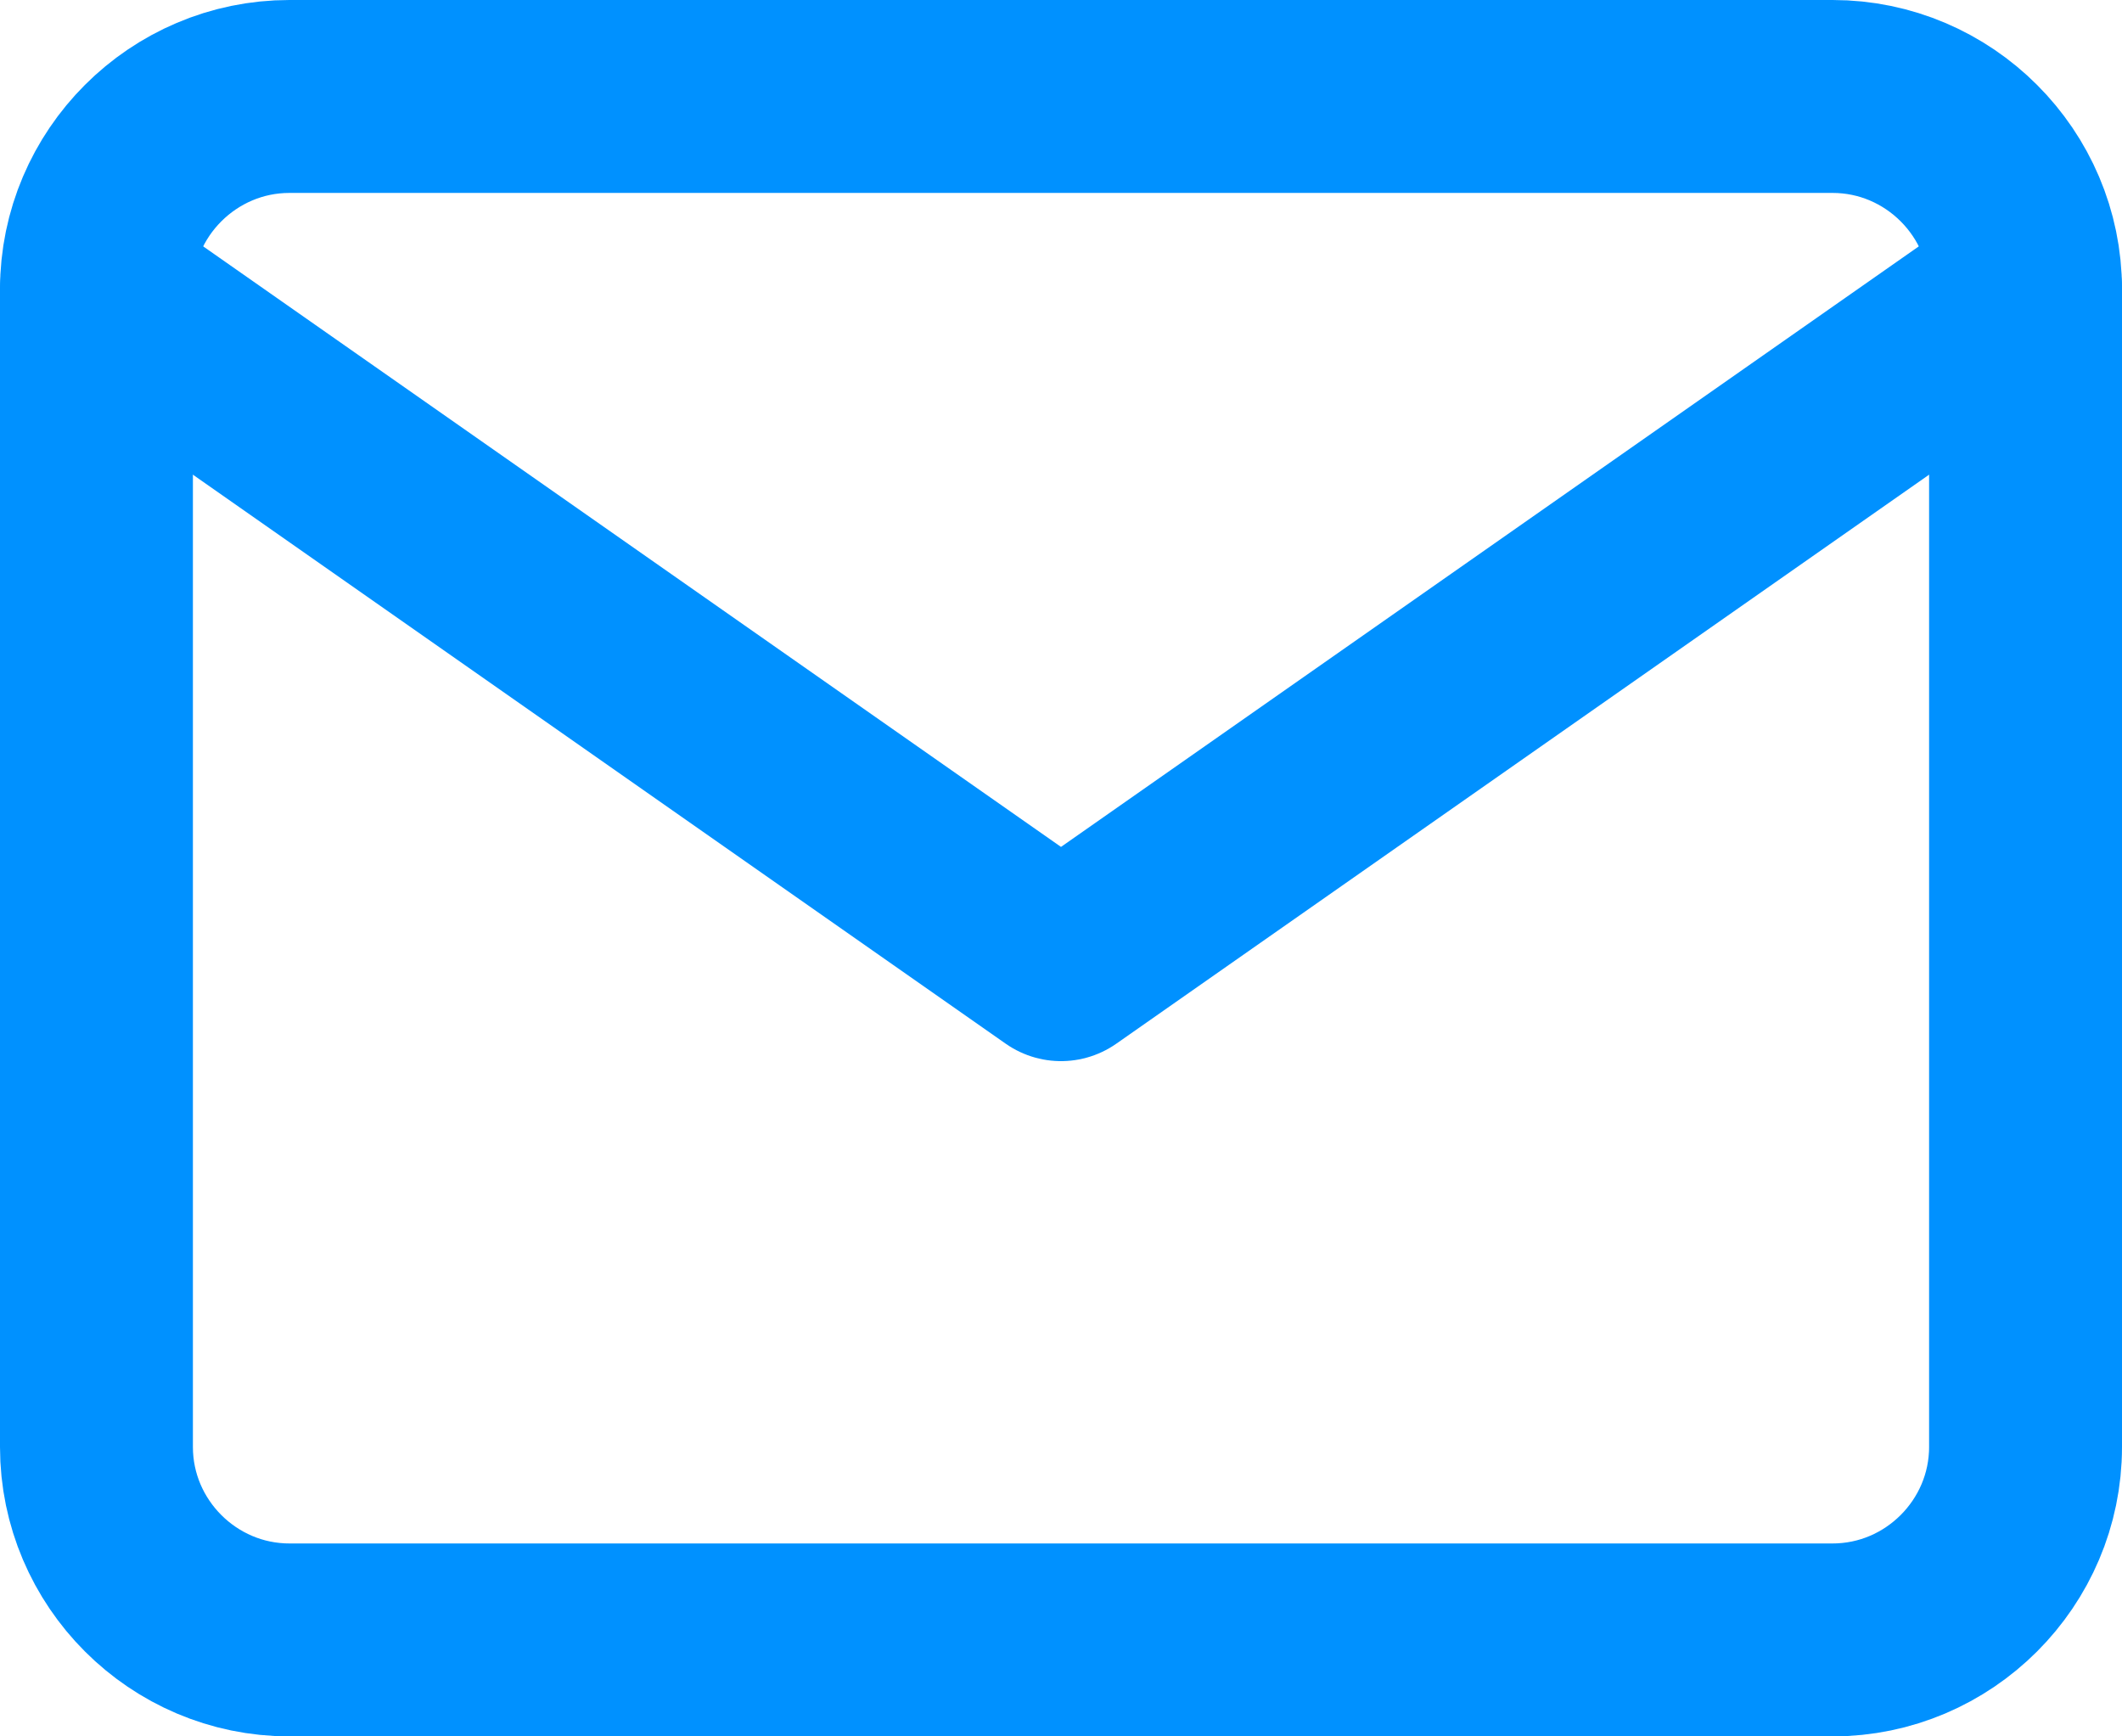
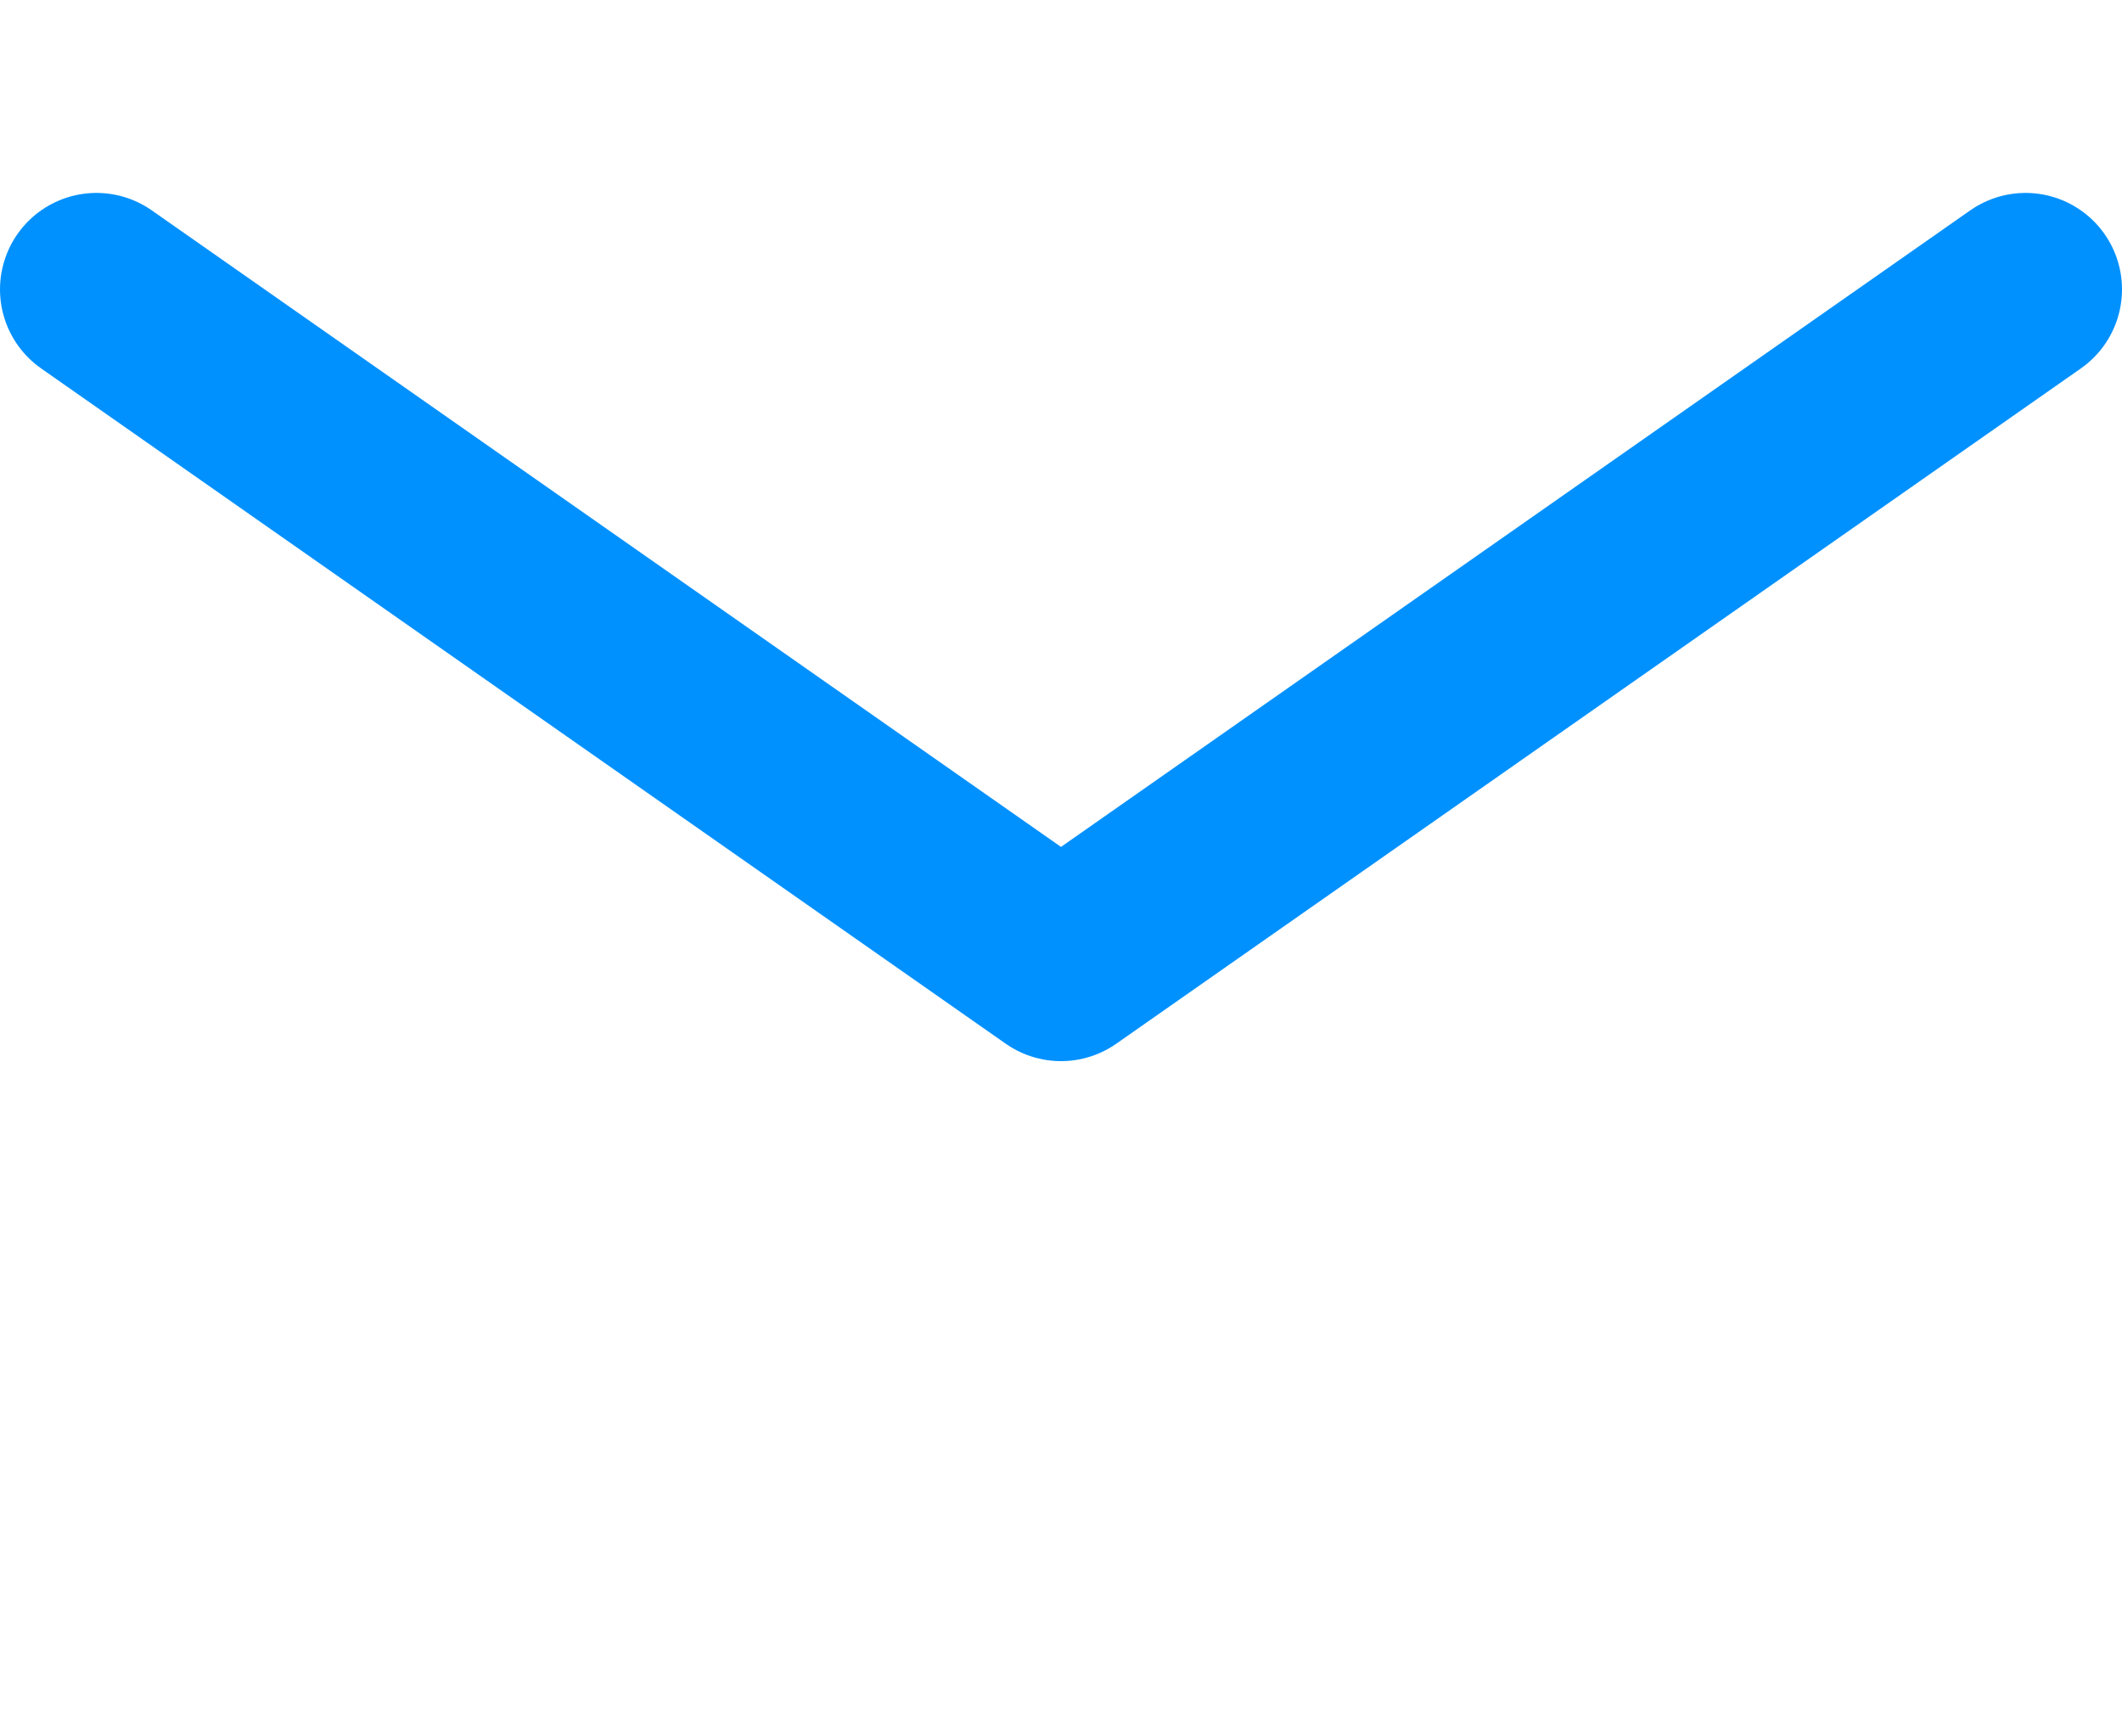
<svg xmlns="http://www.w3.org/2000/svg" width="22" height="18" viewBox="0 0 22 18" fill="none">
-   <path d="M3 1H19C20.1 1 21 1.9 21 3V15C21 16.1 20.1 17 19 17H3C1.9 17 1 16.1 1 15V3C1 1.9 1.9 1 3 1Z" stroke="#0091FF" stroke-width="2" stroke-linecap="round" stroke-linejoin="round" />
  <path d="M21 3L11 10L1 3" stroke="#0091FF" stroke-width="2" stroke-linecap="round" stroke-linejoin="round" />
</svg>